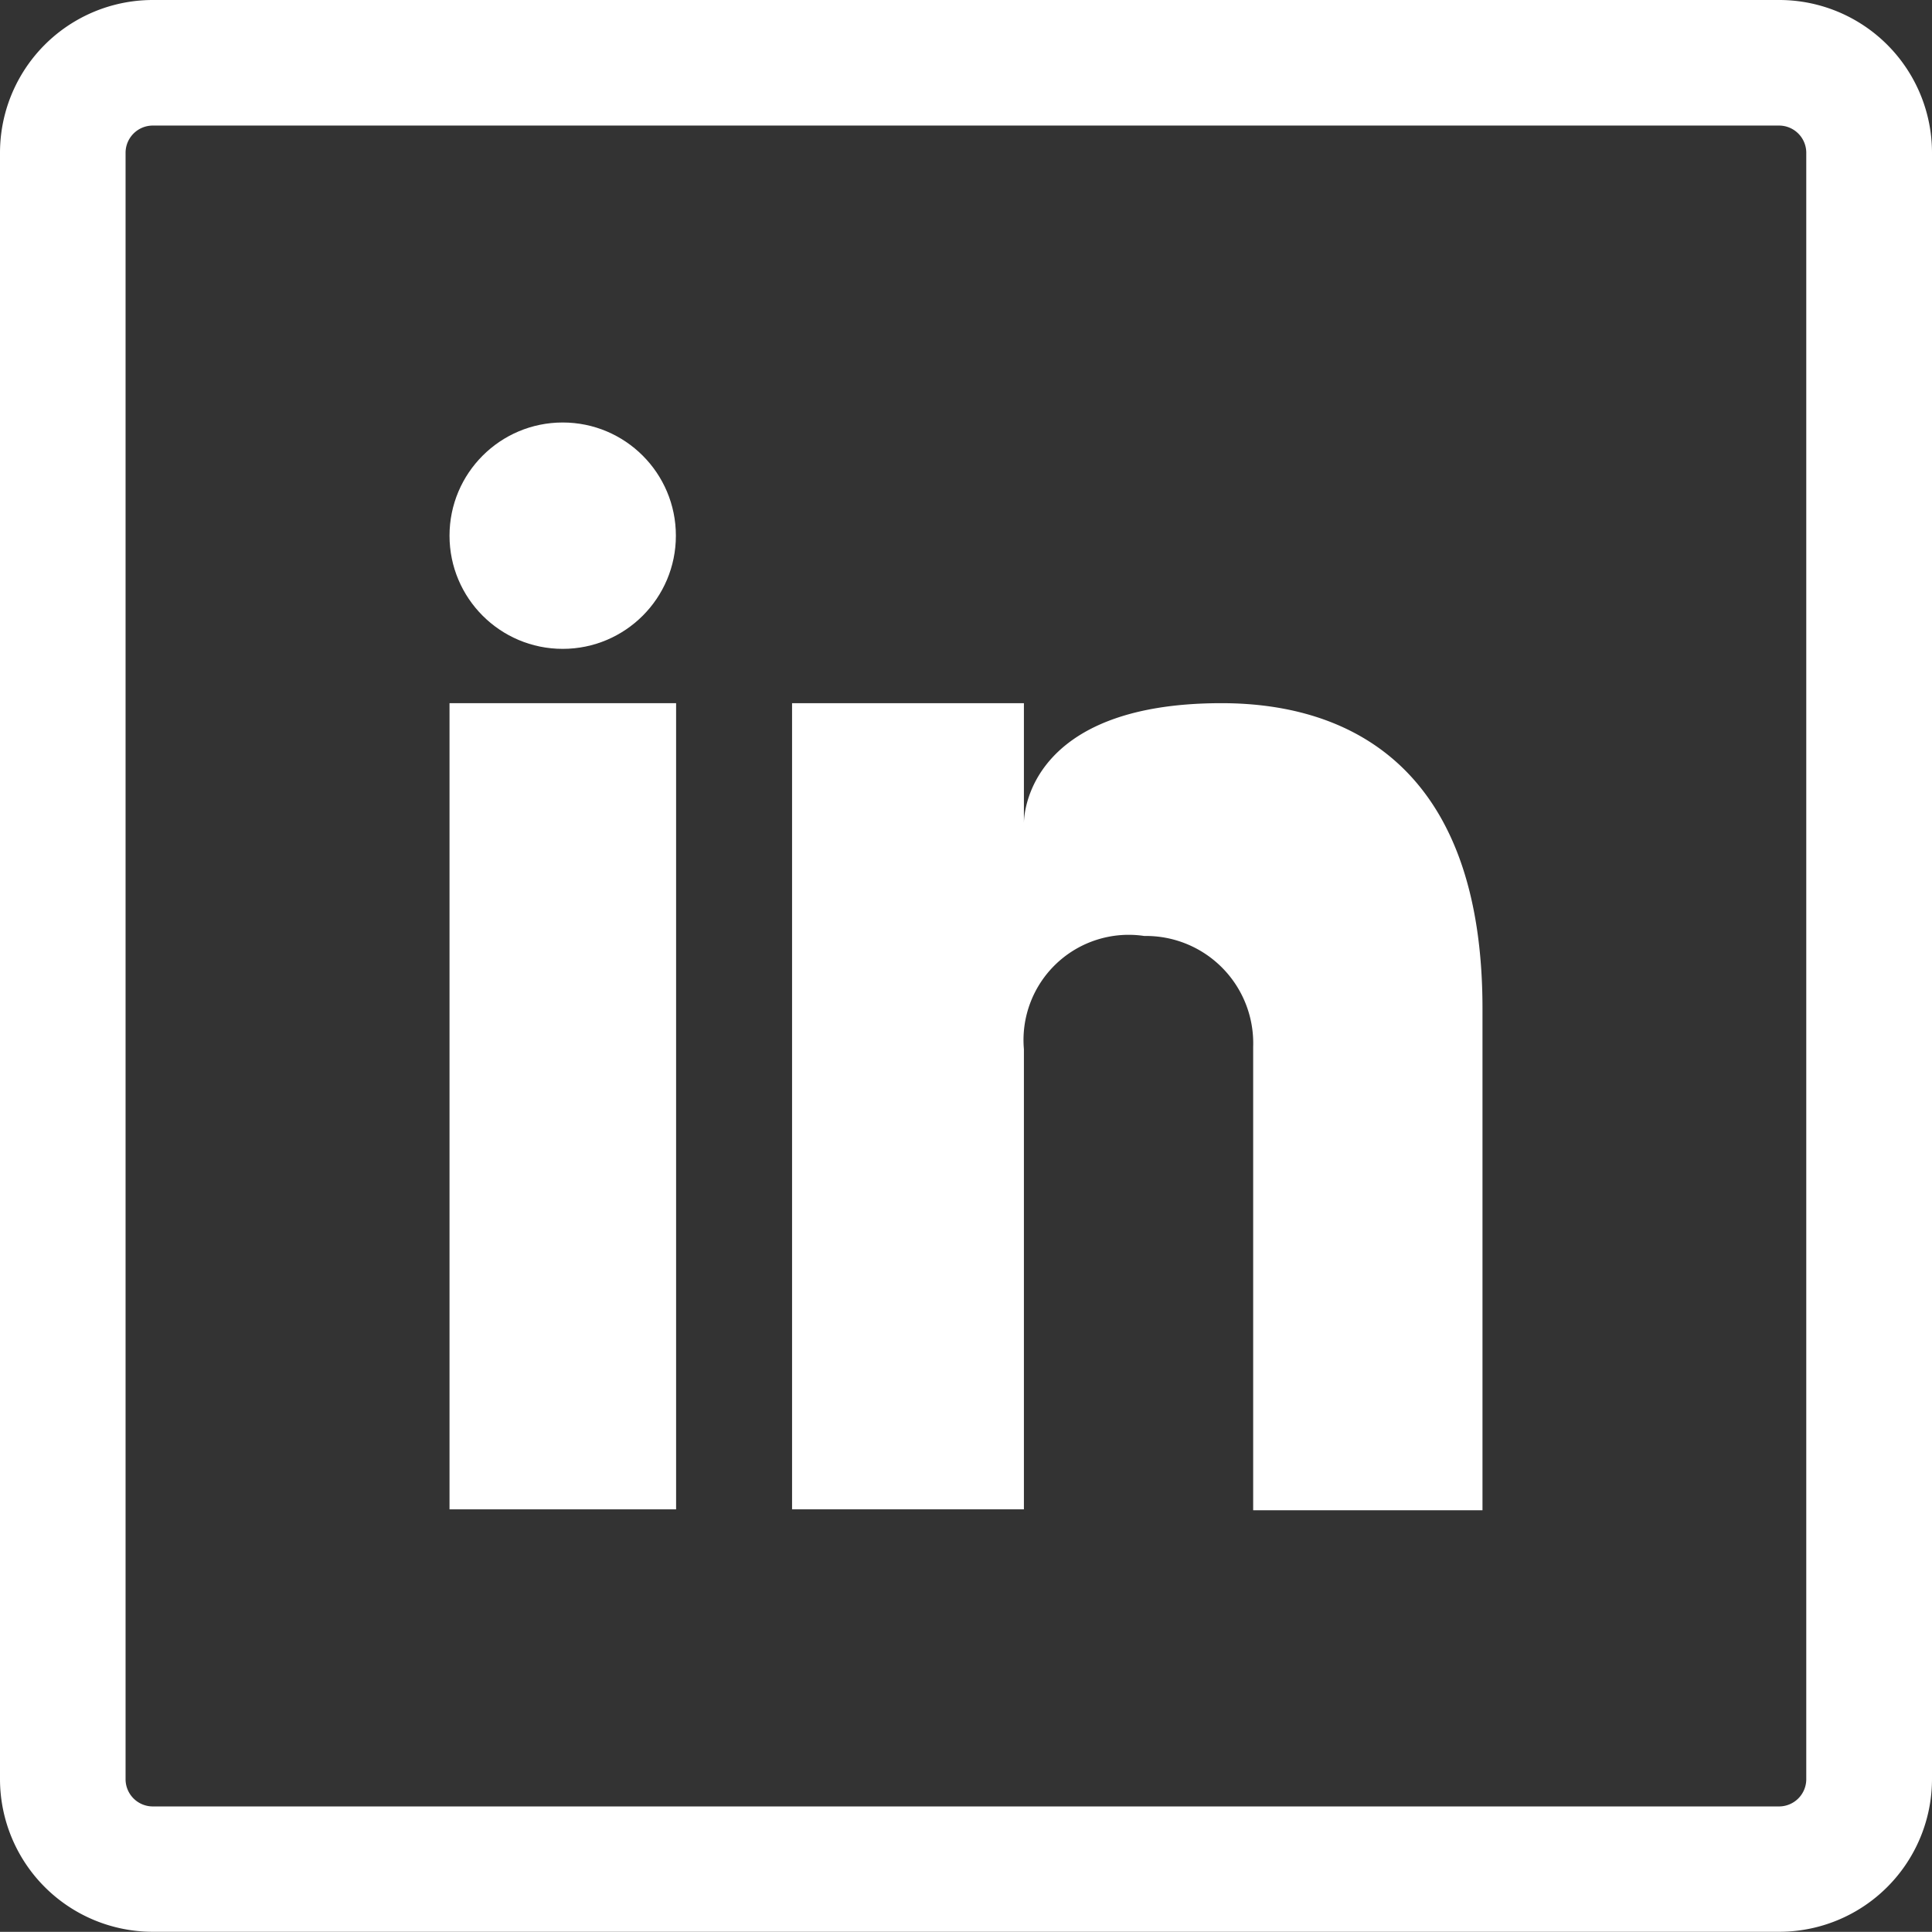
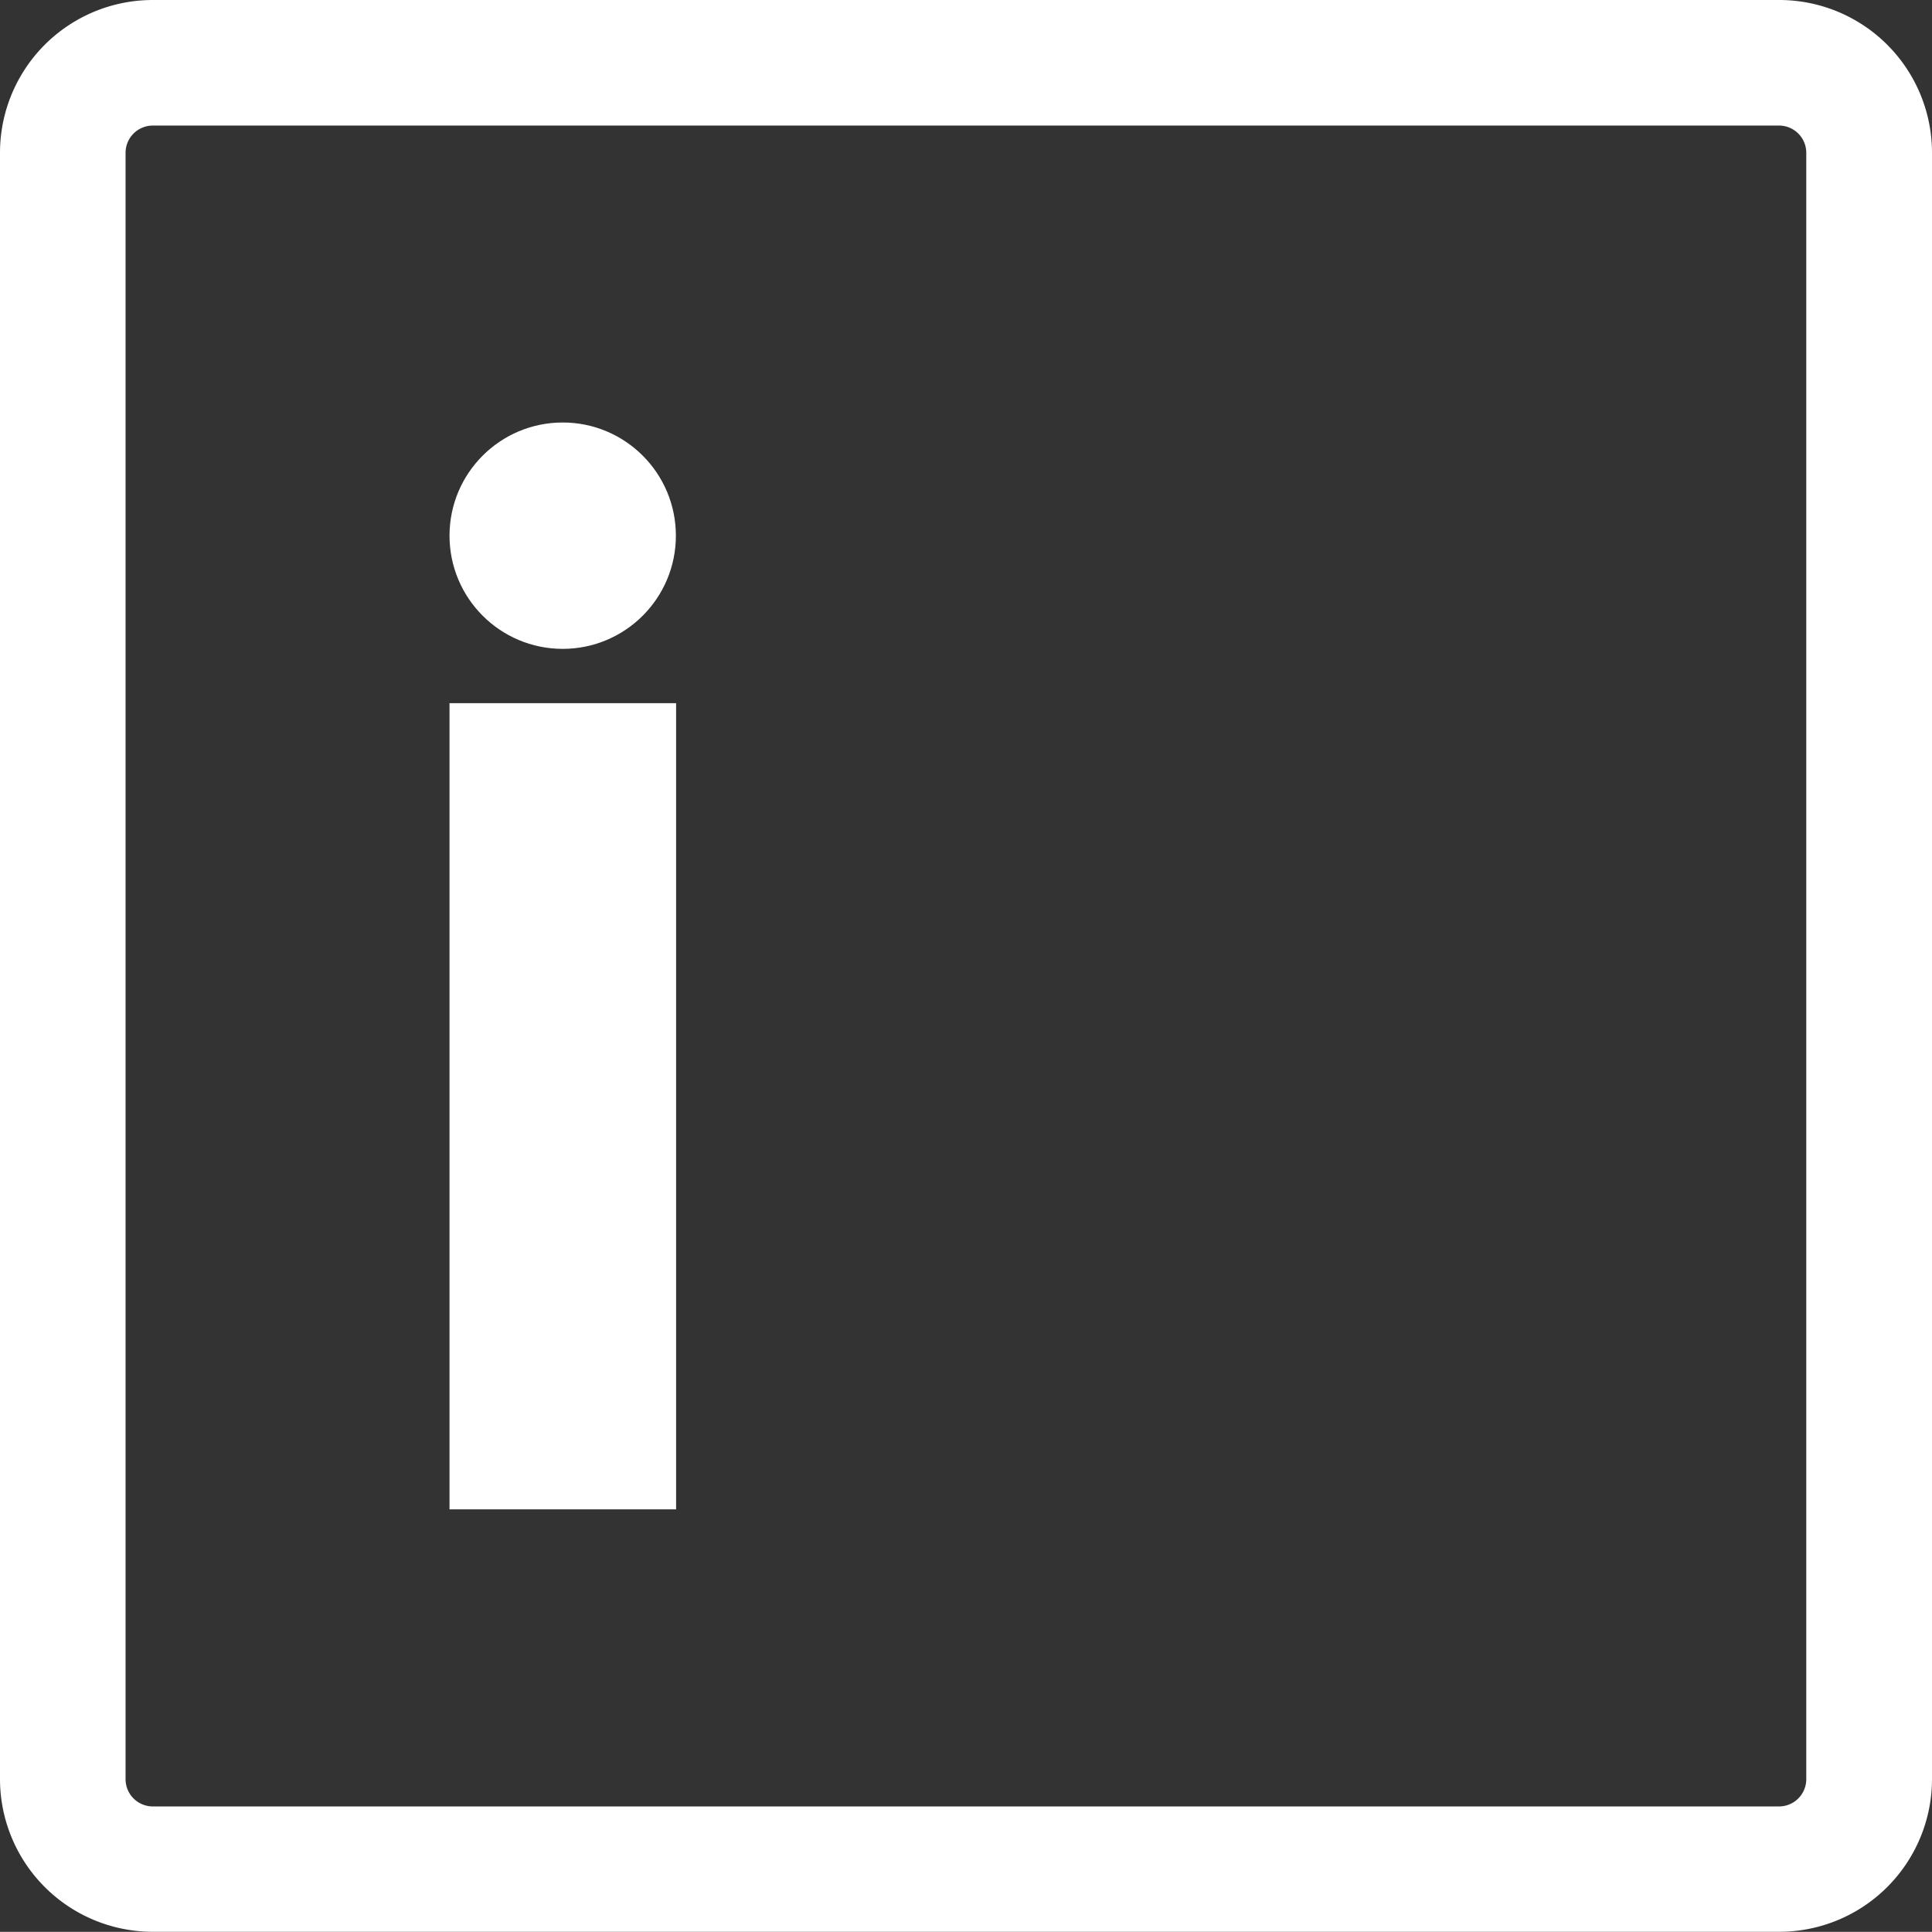
<svg xmlns="http://www.w3.org/2000/svg" width="36.034" height="36.031" viewBox="0 0 36.034 36.031">
  <rect x="0" y="0" width="36.034" height="36.031" fill="#333333" stroke="none" />
  <defs>
    <style>.a{fill:#fff;}</style>
  </defs>
  <path class="a" d="M47.181,16.342a.508.508,0,0,1,.508.508V47.184a.508.508,0,0,1-.508.508H16.85a.508.508,0,0,1-.508-.508V16.85a.508.508,0,0,1,.508-.508H47.184m0-2.342H16.85A2.85,2.85,0,0,0,14,16.85V47.184a2.85,2.85,0,0,0,2.85,2.846H47.184a2.85,2.85,0,0,0,2.85-2.85V16.85A2.85,2.85,0,0,0,47.181,14Z" transform="translate(-14 -14)" />
  <rect class="a" width="4.226" height="15.036" transform="translate(8.384 13.115)" />
-   <path class="a" d="M63.01,50.4c-3.621,0-3.686,2.093-3.686,2.238V50.4H55V65.436h4.324V56.853a1.962,1.962,0,0,1,2.245-2.111A2,2,0,0,1,63.6,56.806v8.647h4.277V56.086C67.874,51.643,65.449,50.4,63.01,50.4Z" transform="translate(-40.227 -37.285)" />
  <ellipse class="a" cx="2.111" cy="2.111" rx="2.111" ry="2.111" transform="translate(8.384 7.88)" />
</svg>